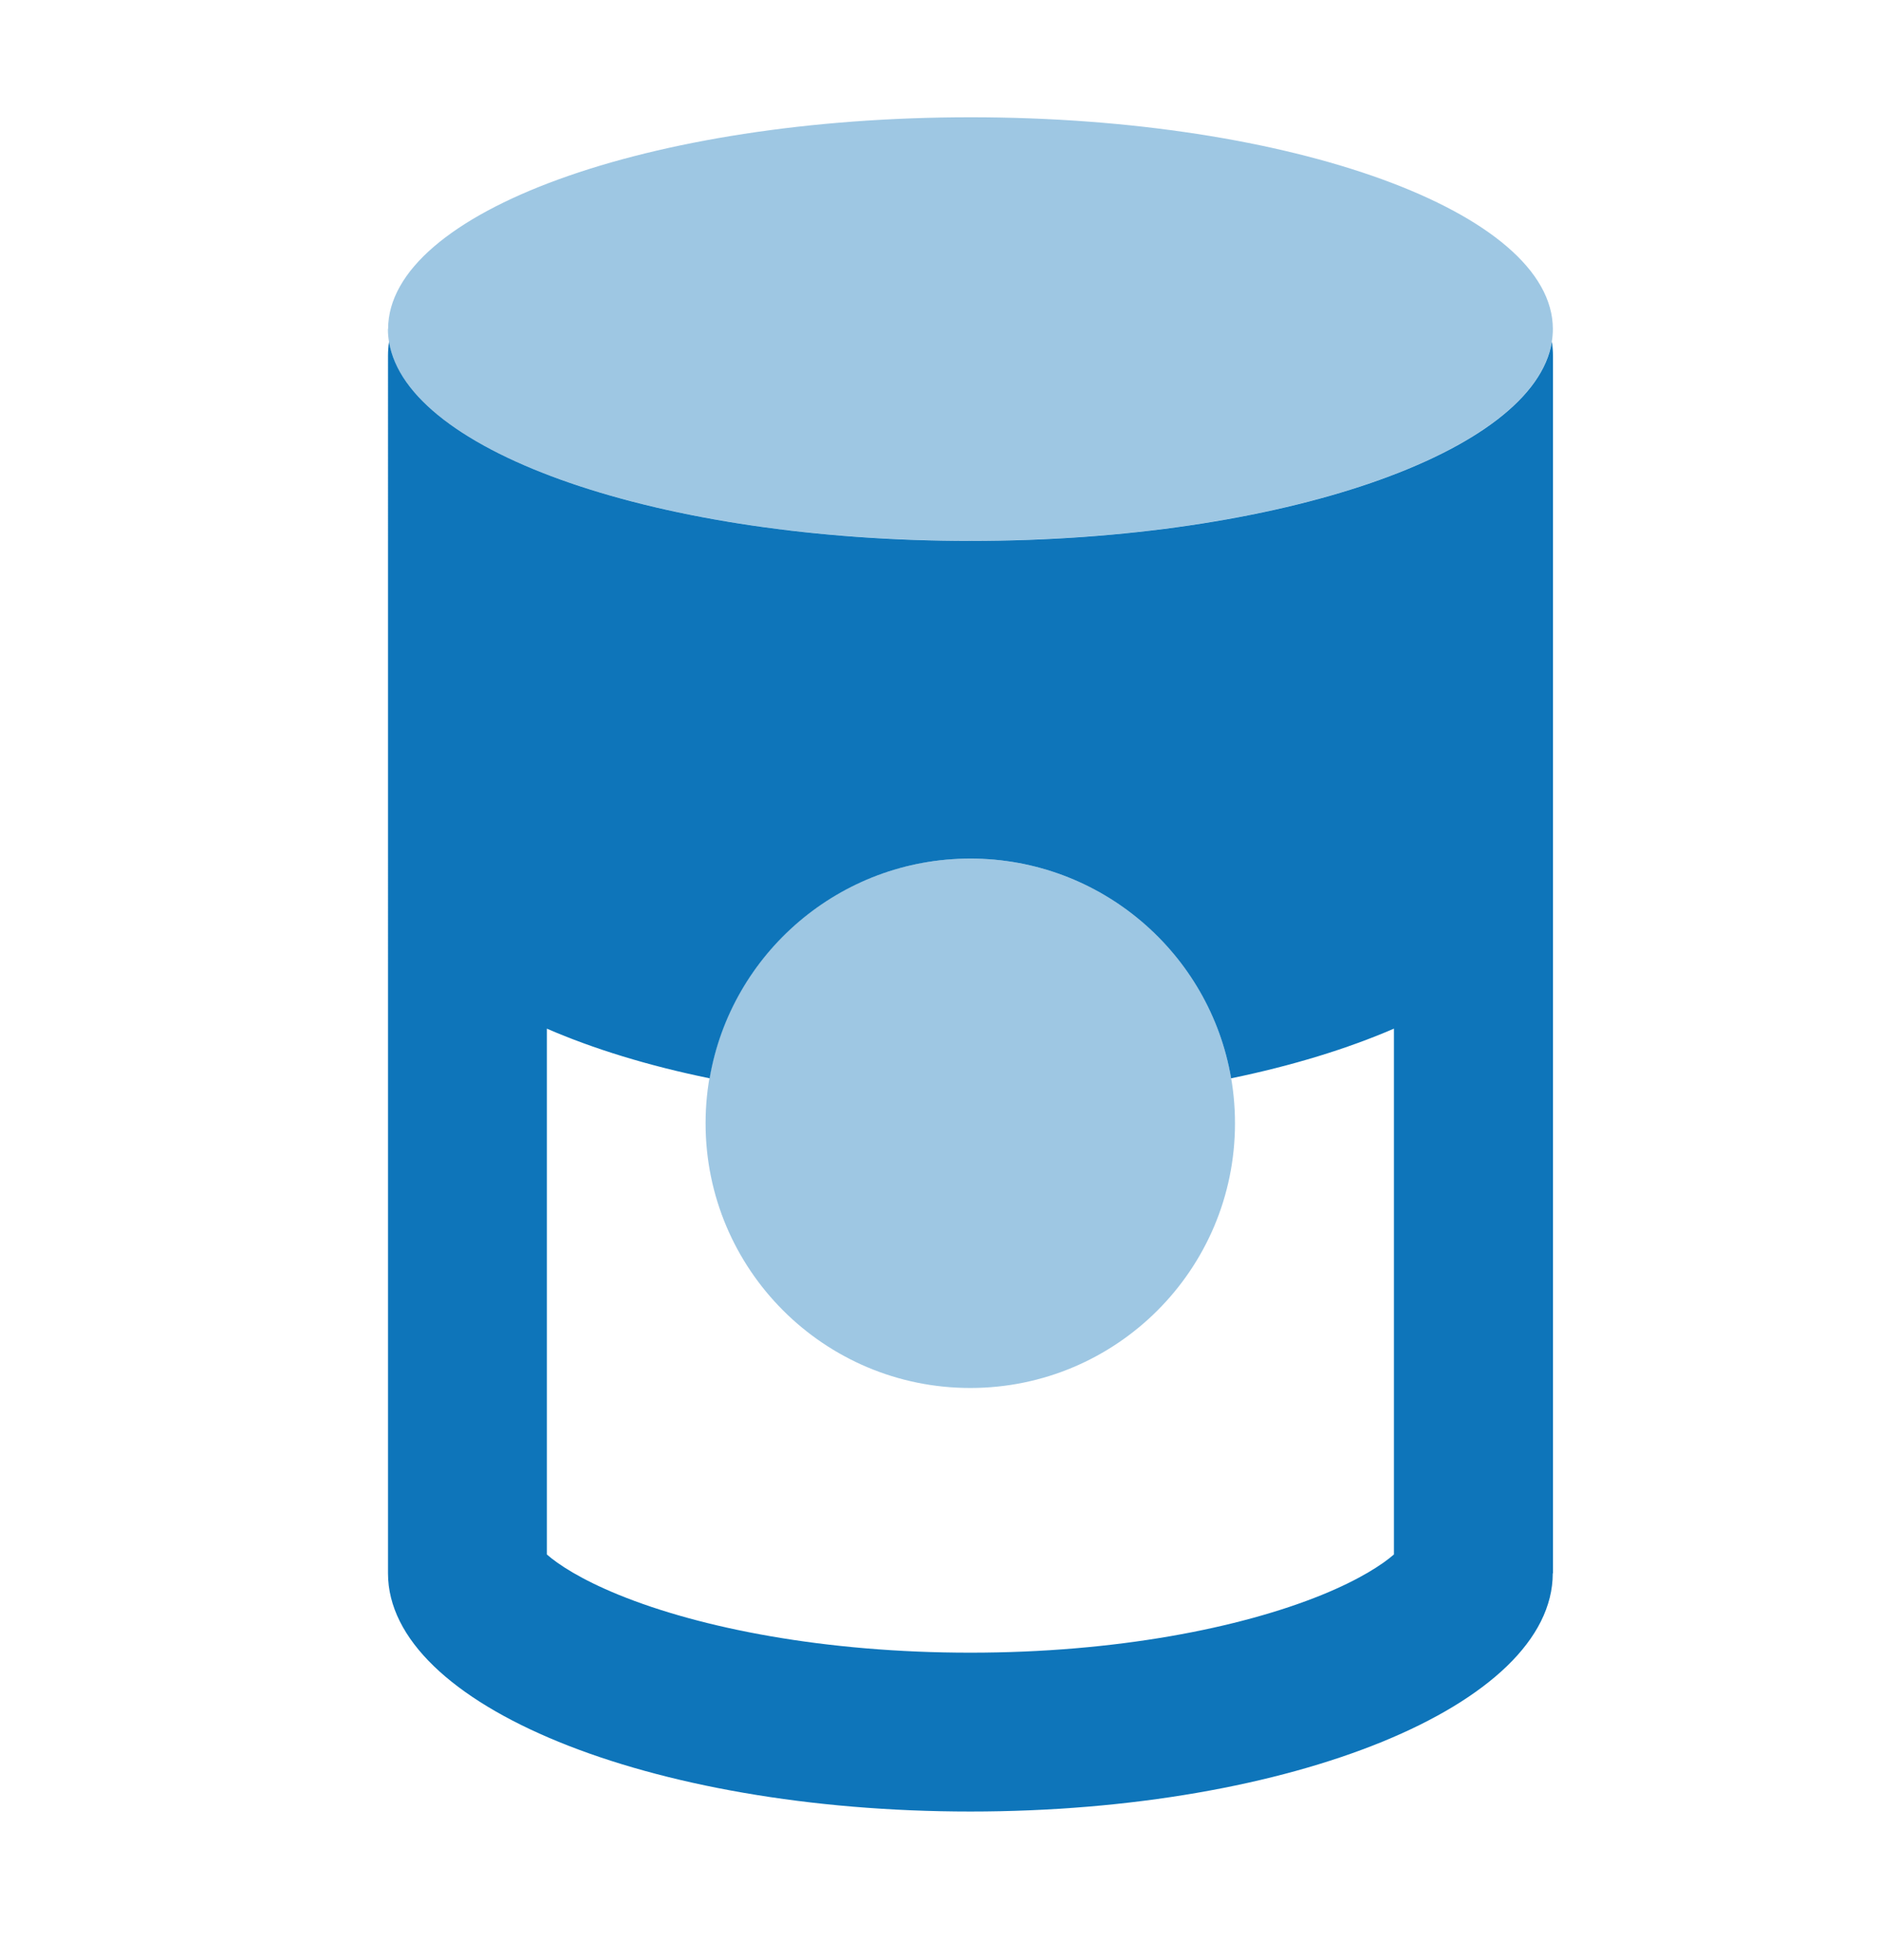
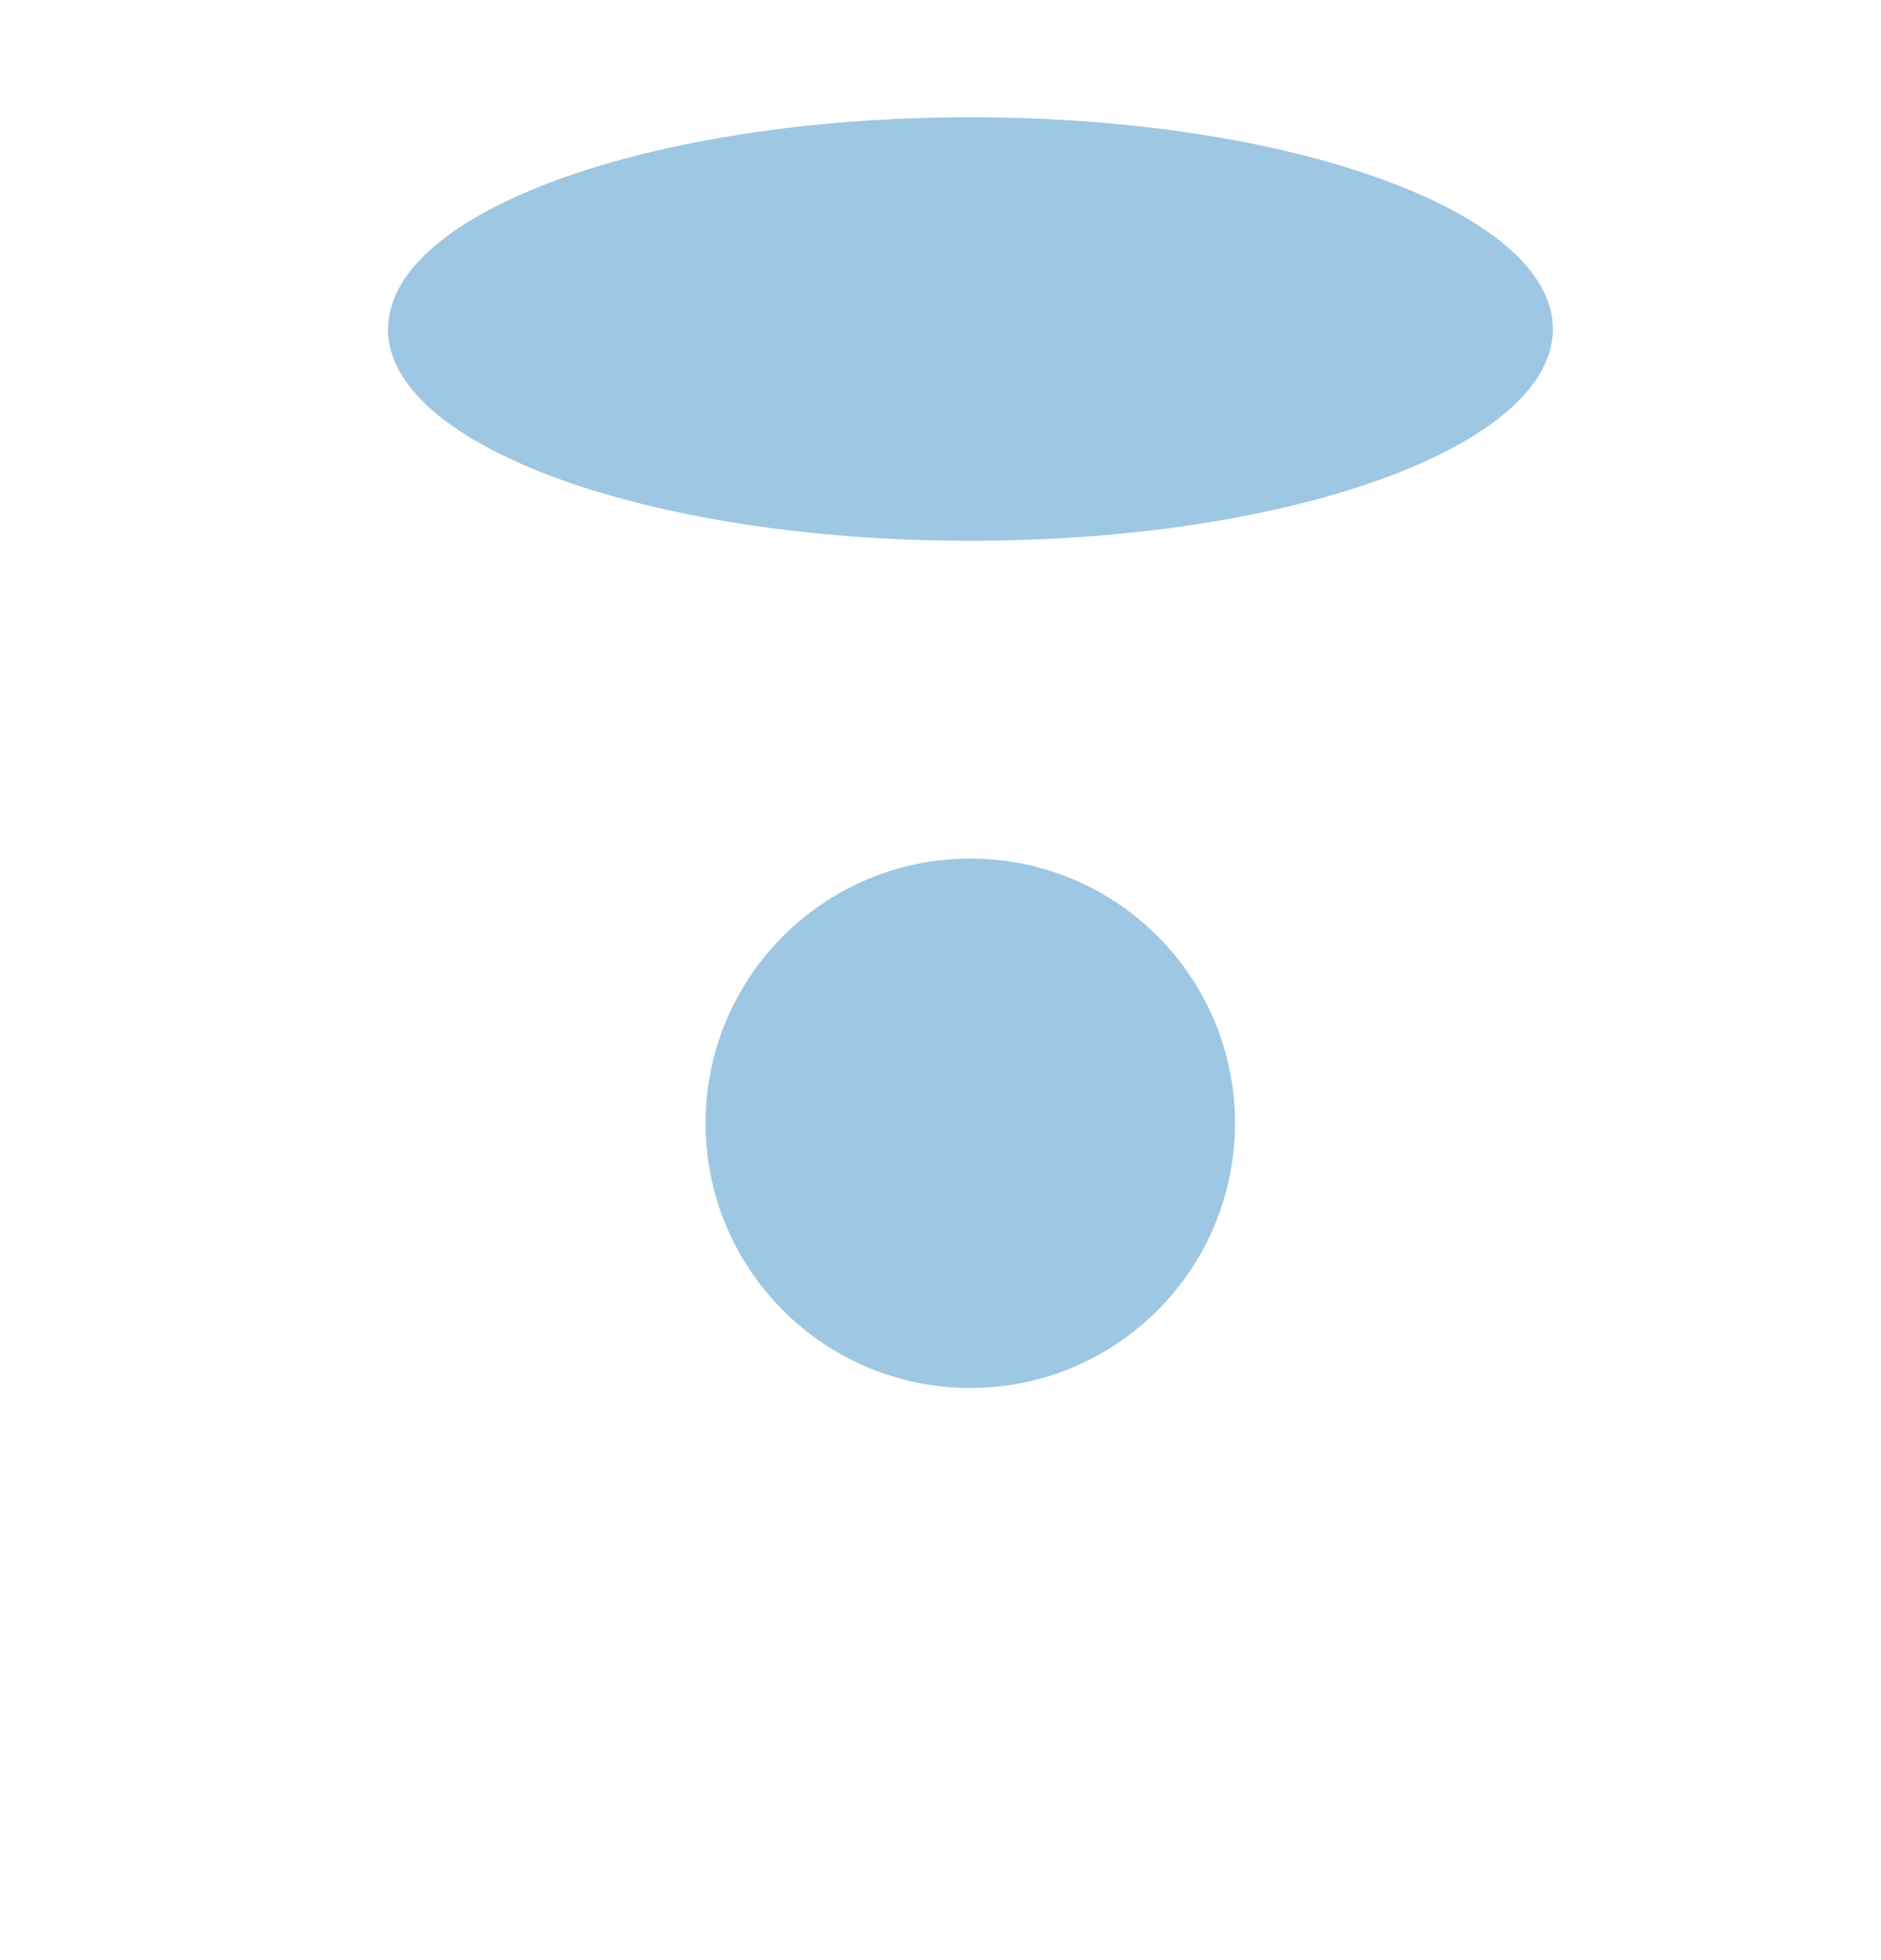
<svg xmlns="http://www.w3.org/2000/svg" id="Layer_1" data-name="Layer 1" viewBox="0 0 199.54 207.91">
  <defs>
    <style>
      .cls-1, .cls-2 {
        fill: #0e75ba;
      }

      .cls-2 {
        isolation: isolate;
        opacity: .4;
      }
    </style>
  </defs>
  <path class="cls-2" d="M41.15,34.91c0,.46.04.88.11,1.33,1.9,11.79,28.78,21.13,61.68,21.13s59.78-9.34,61.68-21.13c.07-.42.11-.88.11-1.33,0-12.39-27.66-22.47-61.78-22.47s-61.78,10.07-61.78,22.47ZM74.85,119.16c0,15.51,12.57,28.08,28.08,28.08s28.08-12.57,28.08-28.08-12.57-28.08-28.08-28.08-28.08,12.57-28.08,28.08Z" />
-   <path class="cls-1" d="M147.87,164.9v-55.78c-4.95,2.14-10.78,3.93-17.27,5.27-2.25-13.23-13.8-23.31-27.66-23.31s-25.41,10.07-27.66,23.31c-6.49-1.33-12.32-3.12-17.27-5.27v55.78c1.19,1.05,3.58,2.63,7.62,4.28,8.71,3.55,21.9,6.14,37.31,6.14s28.61-2.6,37.31-6.14c4.04-1.65,6.42-3.23,7.62-4.28ZM164.72,166.9c0,13.97-27.66,25.27-61.78,25.27s-61.78-11.3-61.78-25.27V37.72c0-.49.04-.98.11-1.47,1.9,11.79,28.78,21.13,61.68,21.13s59.78-9.34,61.68-21.13c.07.49.11.98.11,1.47v129.18Z" />
</svg>